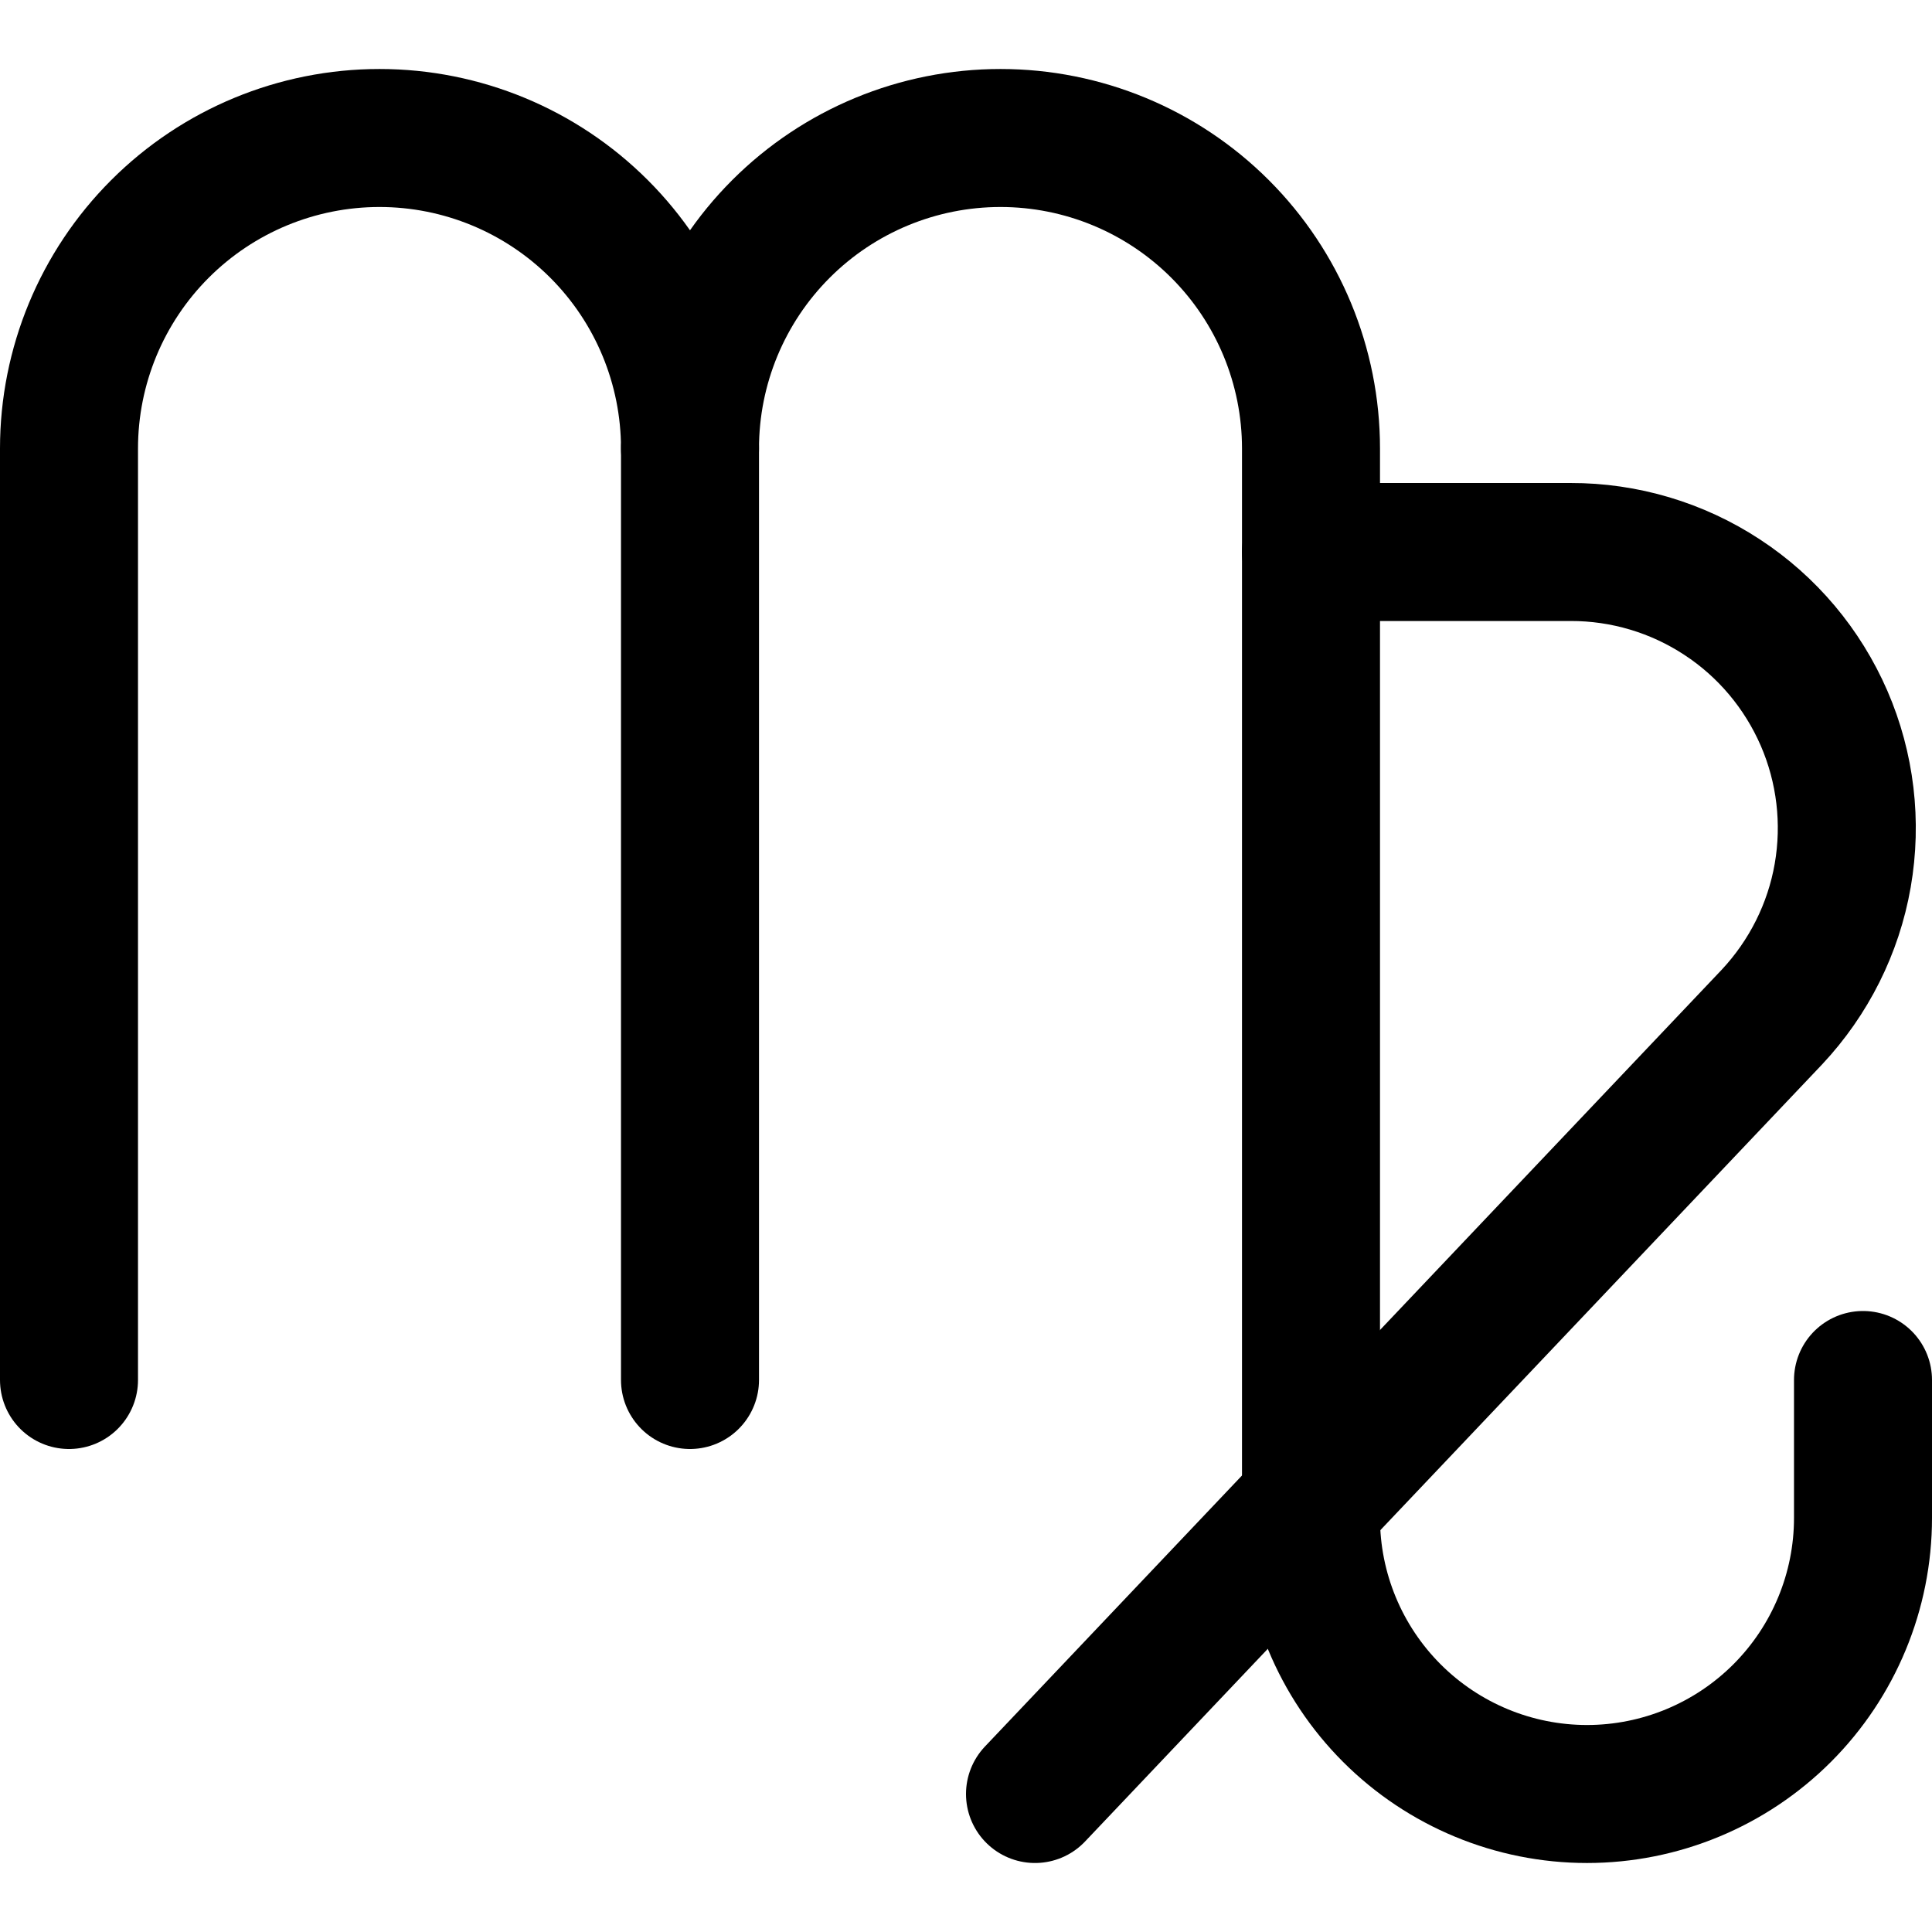
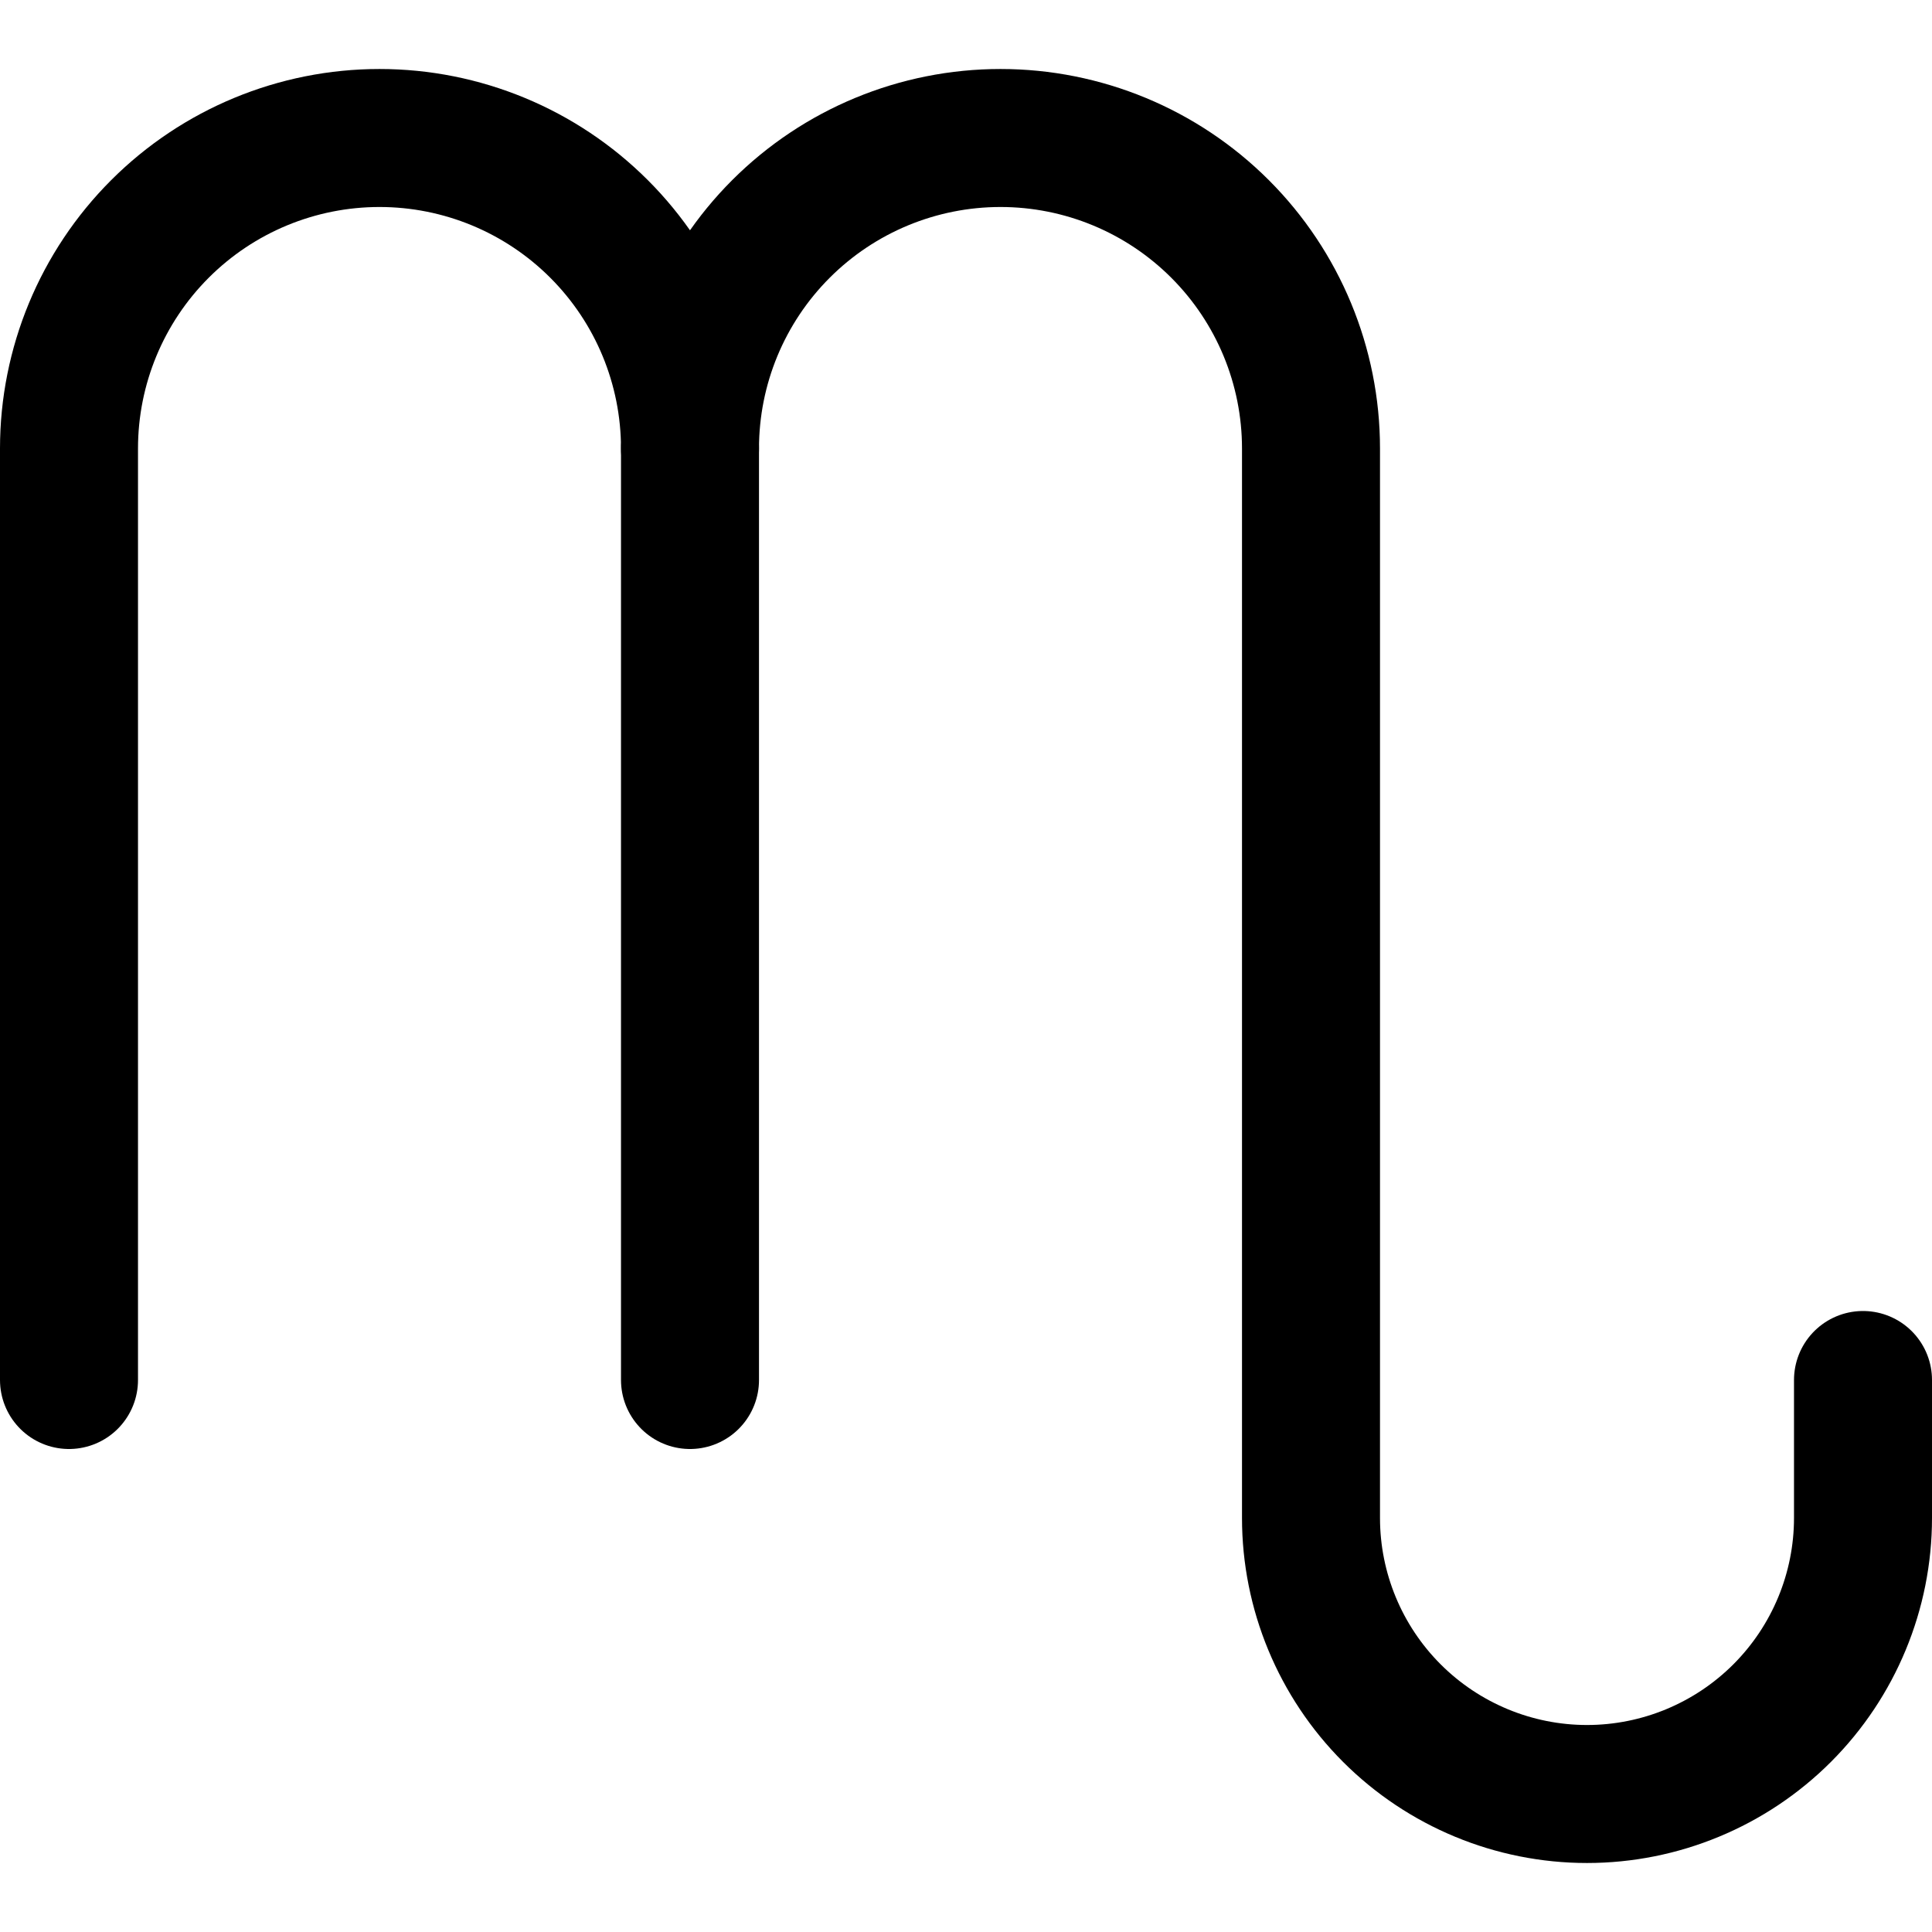
<svg xmlns="http://www.w3.org/2000/svg" fill="none" viewBox="0 0 14 14" id="Zodiac-2--Streamline-Core">
  <desc>Zodiac 2 Streamline Icon: https://streamlinehq.com</desc>
  <g id="zodiac-2--sign-astrology-stars-space-virgo">
    <path id="Vector" stroke="#000000" stroke-linecap="round" stroke-linejoin="round" d="M5 3.25V10" stroke-width="1" />
    <path id="Vector_2" stroke="#000000" stroke-linecap="round" stroke-linejoin="round" d="M0.5 10V3.25c0 -0.597 0.237 -1.169 0.659 -1.591C1.581 1.237 2.153 1 2.75 1c0.597 0 1.169 0.237 1.591 0.659C4.763 2.081 5 2.653 5 3.25c0 -0.597 0.237 -1.169 0.659 -1.591C6.081 1.237 6.653 1 7.25 1c0.597 0 1.169 0.237 1.591 0.659C9.263 2.081 9.5 2.653 9.5 3.25V11c0 0.53 0.211 1.039 0.586 1.414 0.375 0.375 0.884 0.586 1.414 0.586 0.53 0 1.039 -0.211 1.414 -0.586S13.5 11.53 13.5 11v-1" stroke-width="1" />
-     <path id="Vector_3" stroke="#000000" stroke-linecap="round" stroke-linejoin="round" d="M9.5 4h1.88c0.391 -0.001 0.773 0.113 1.099 0.327 0.327 0.214 0.583 0.519 0.739 0.878 0.155 0.358 0.202 0.754 0.135 1.139 -0.067 0.385 -0.246 0.741 -0.513 1.026L7.5 13" stroke-width="1" />
  </g>
</svg>